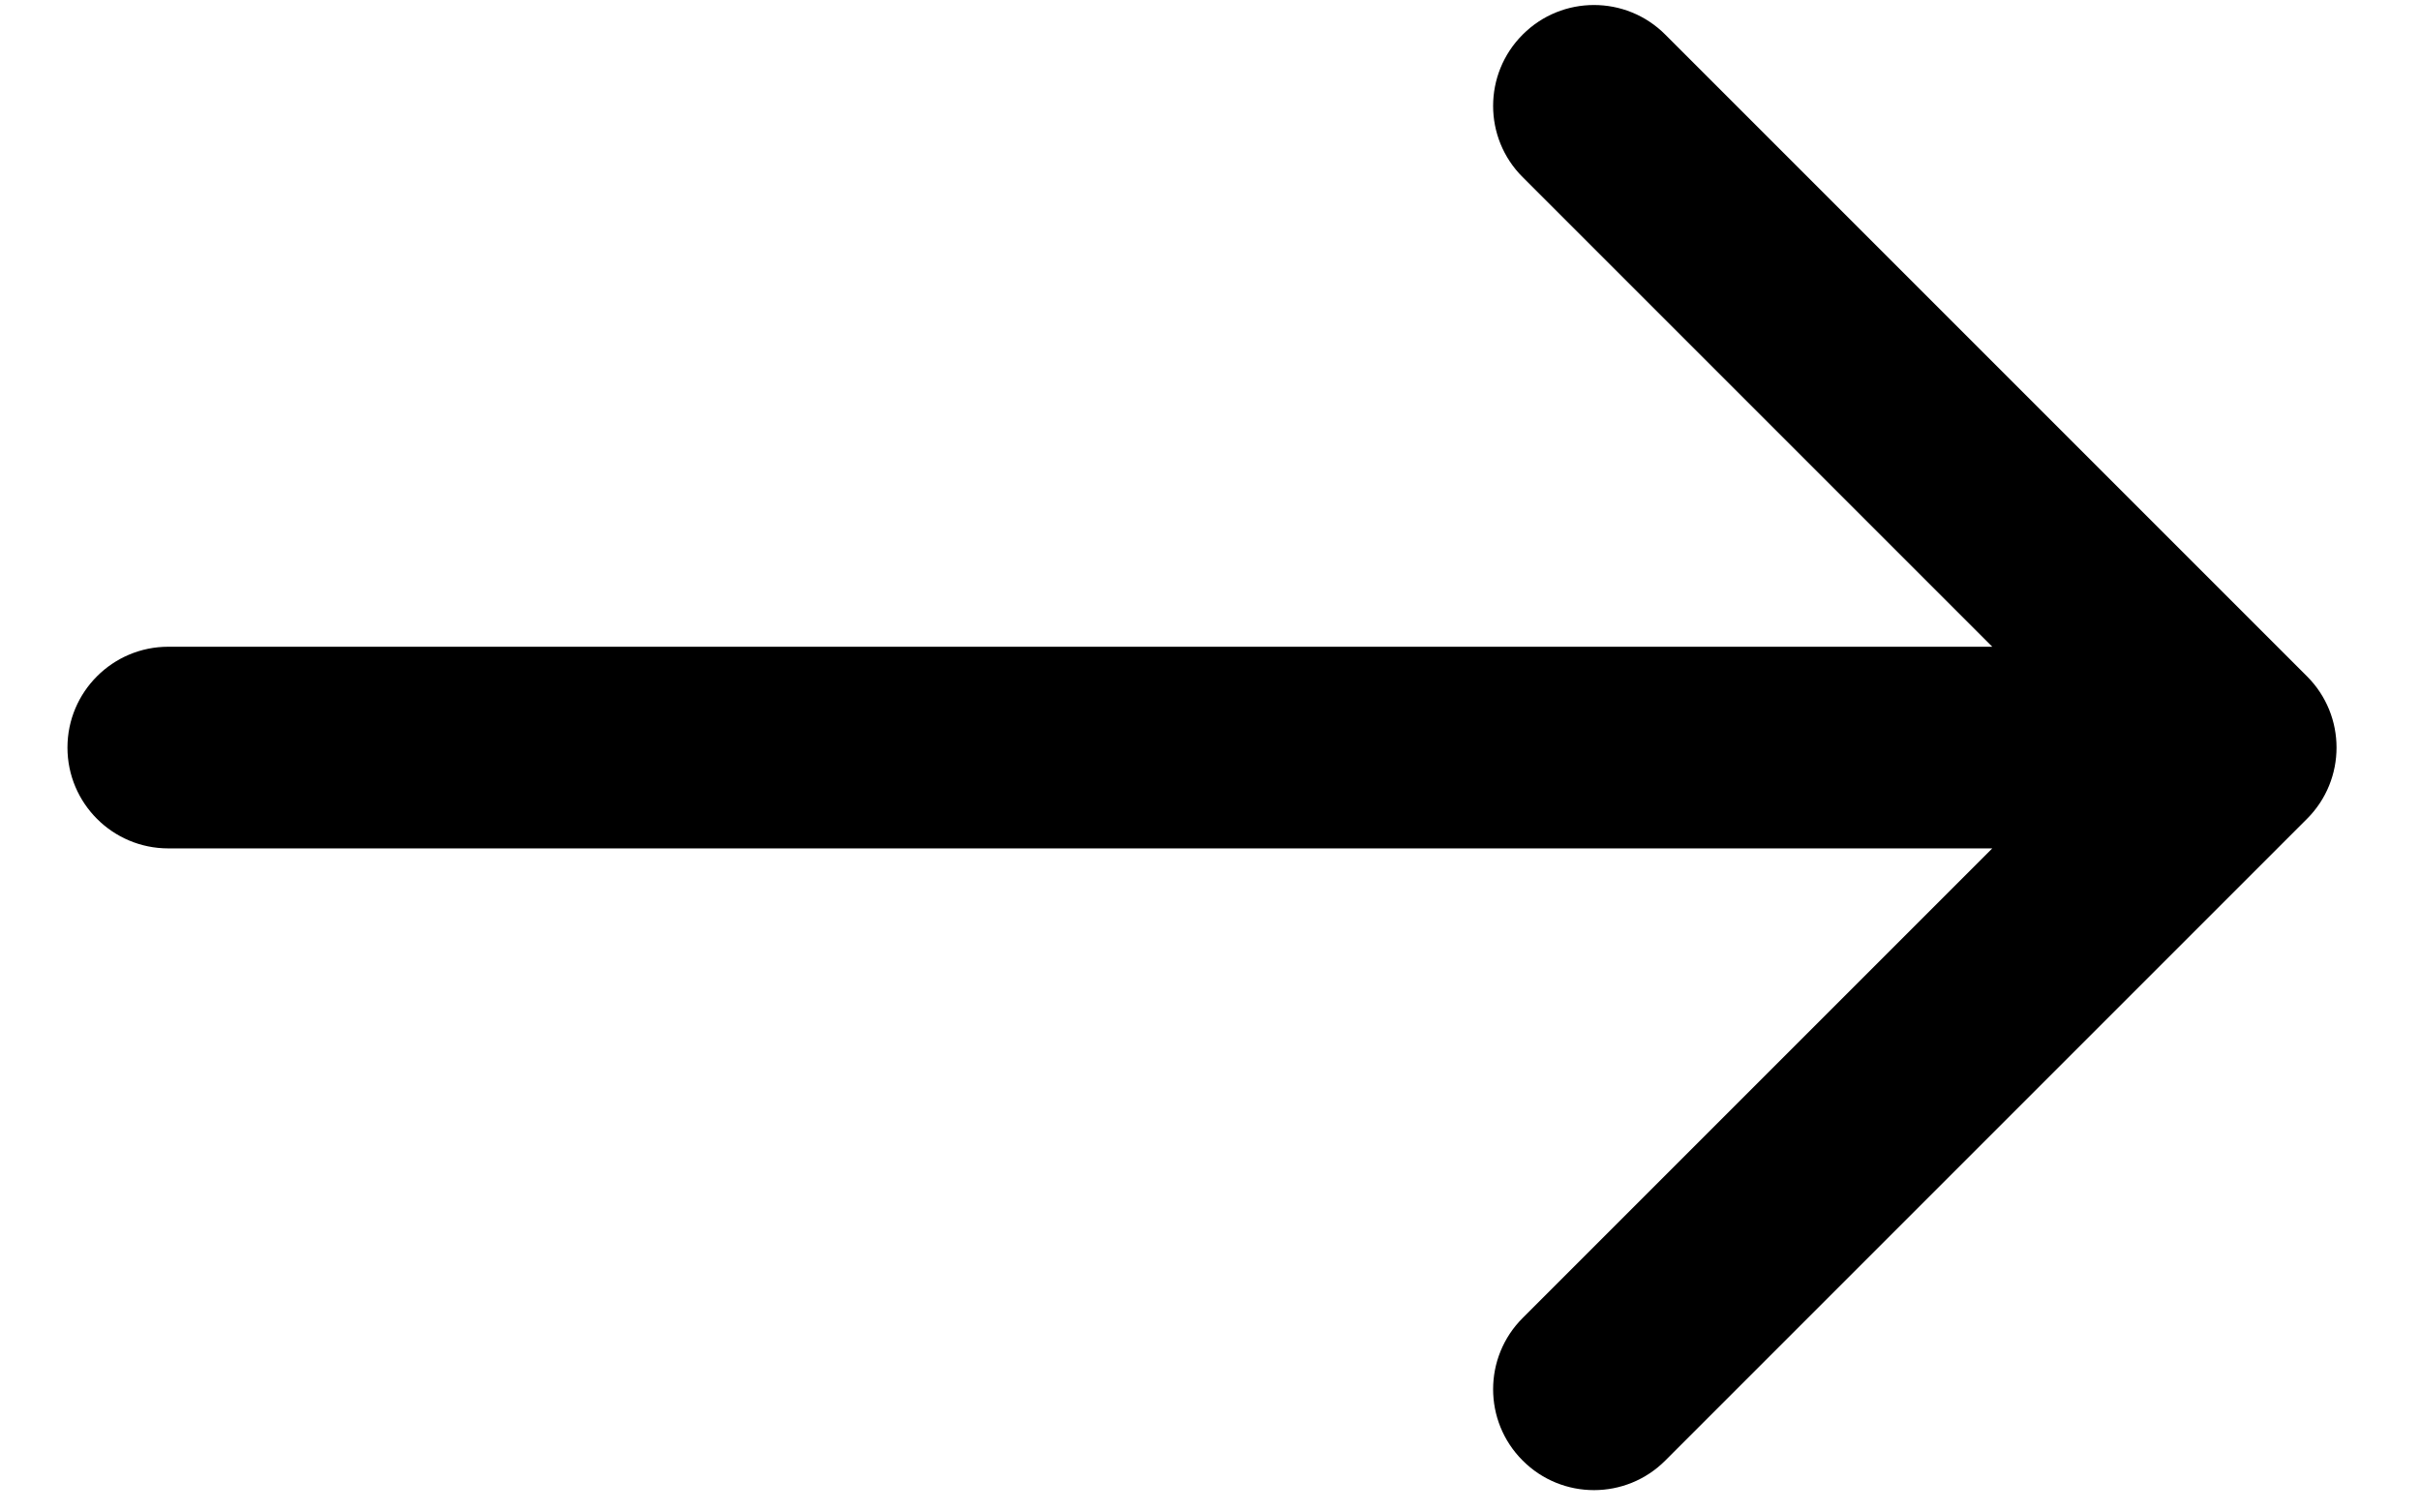
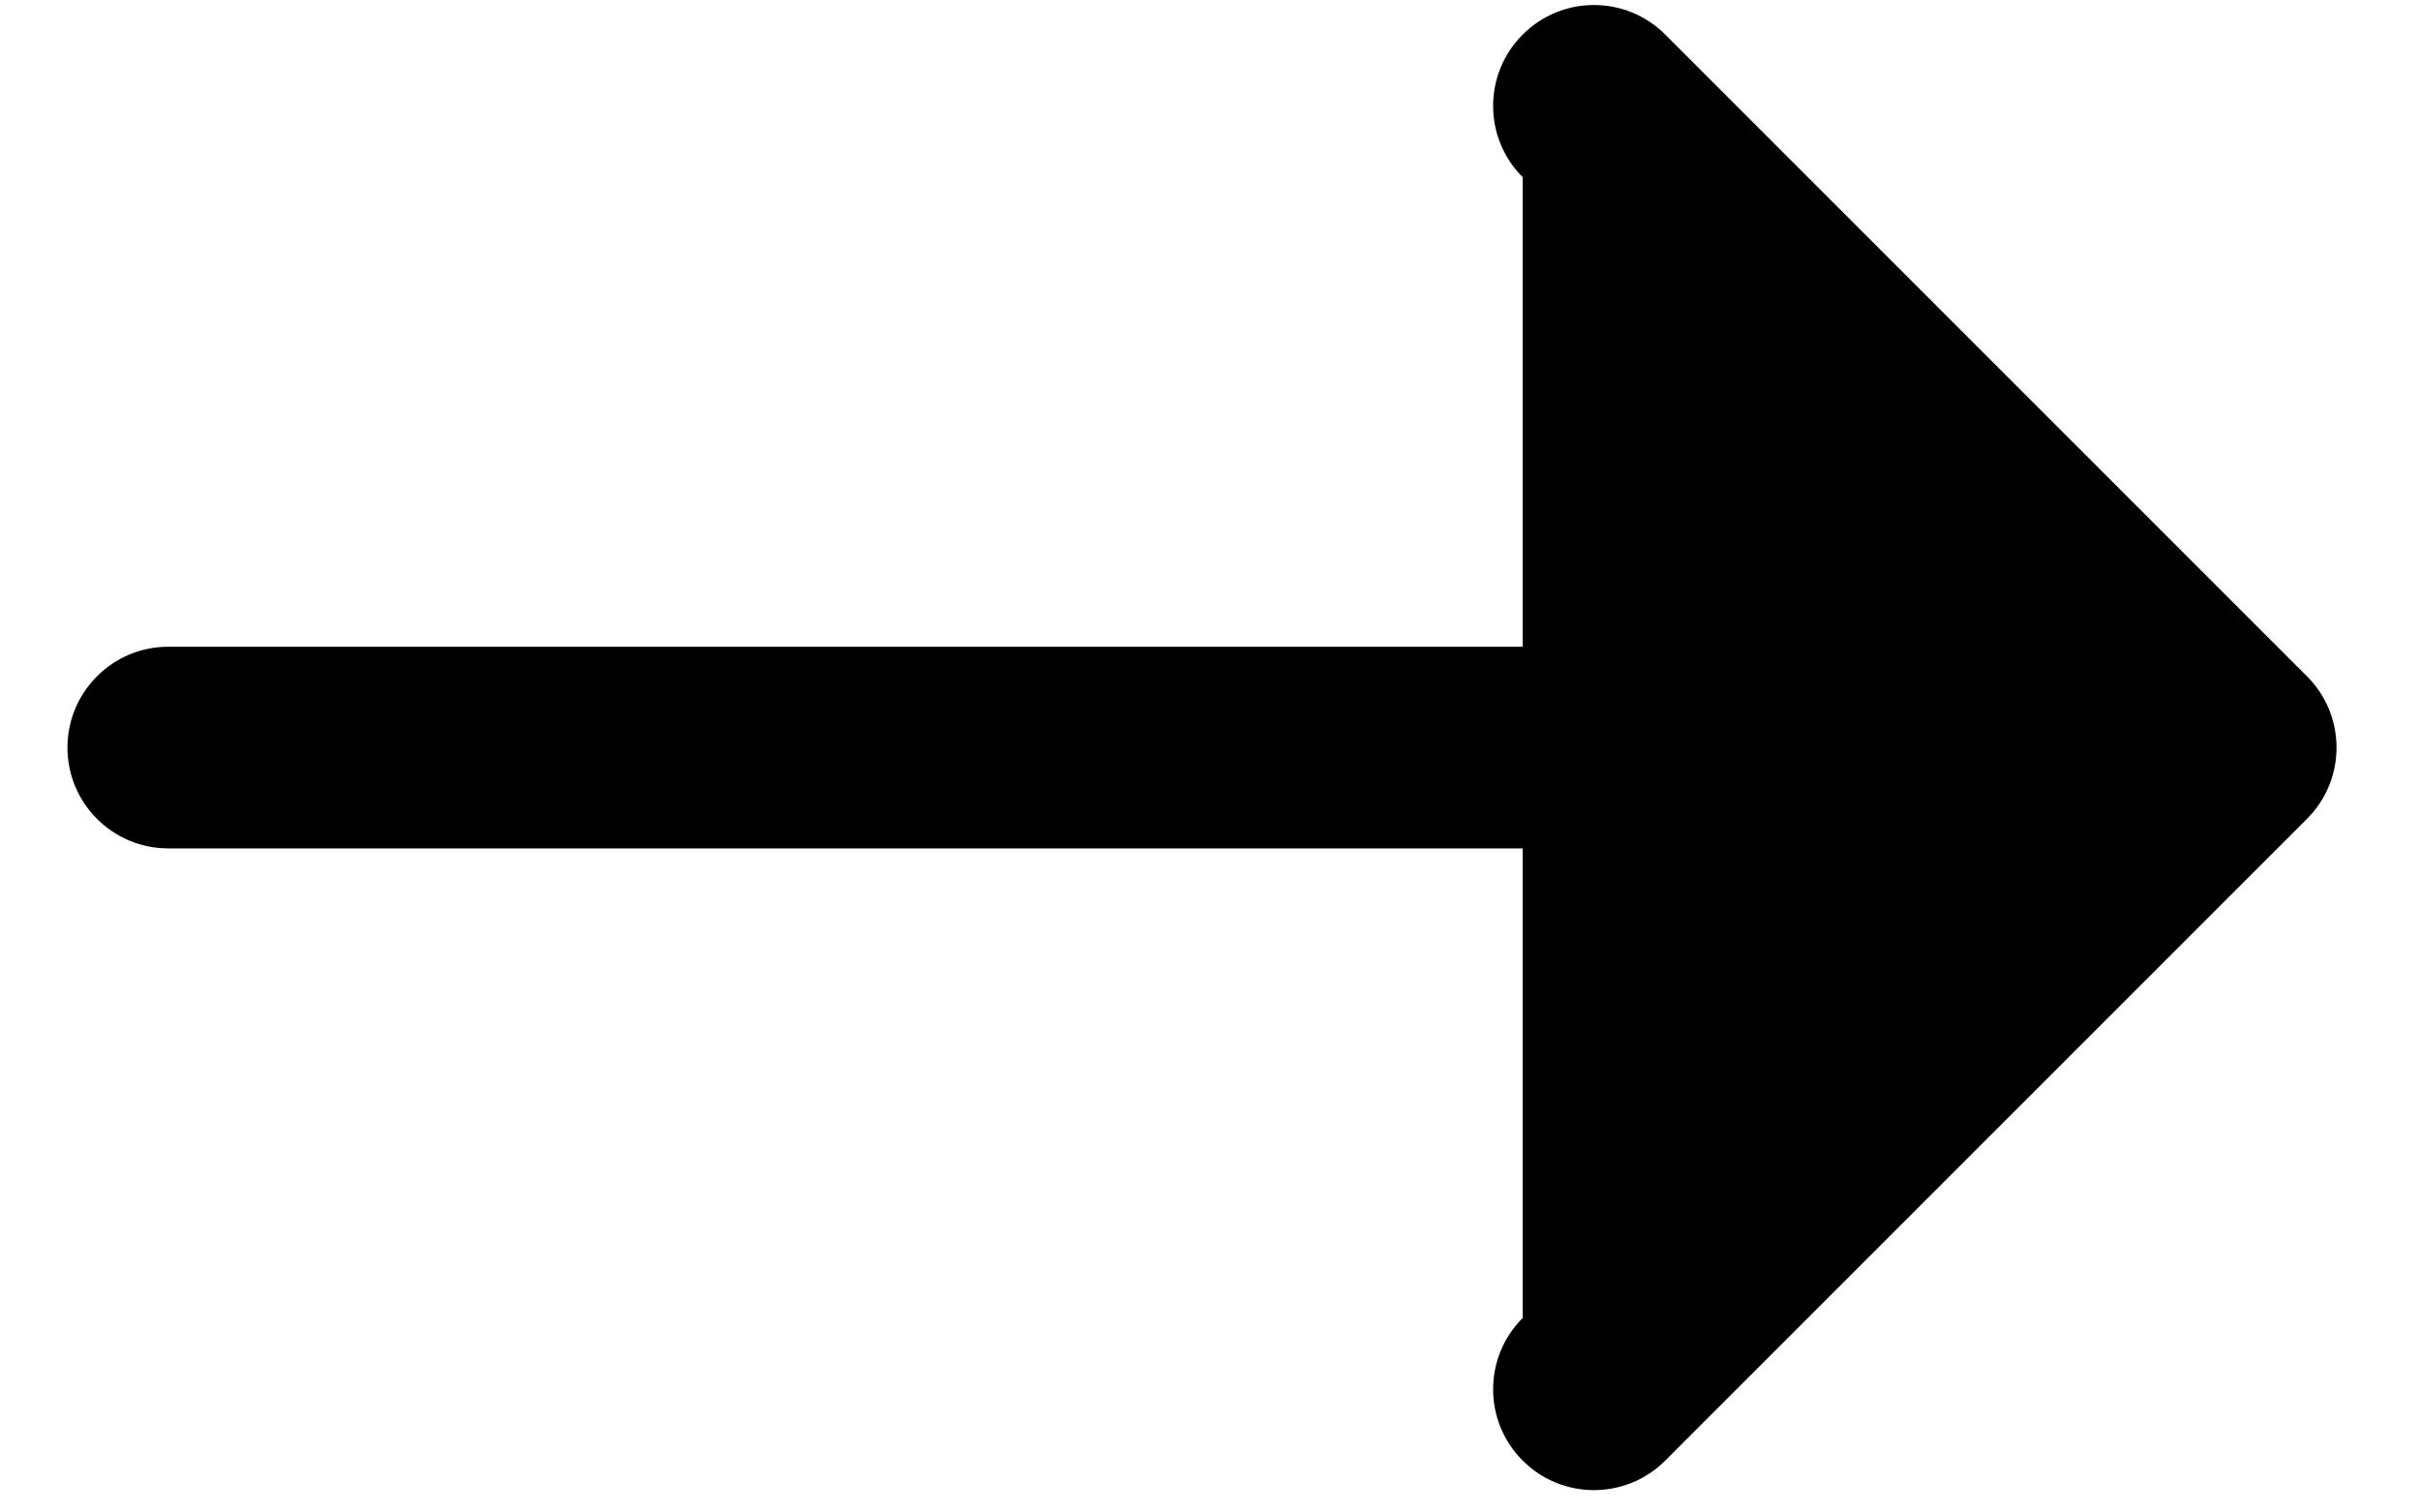
<svg xmlns="http://www.w3.org/2000/svg" width="24" height="15" viewBox="0 0 24 15" fill="none">
-   <path d="M1.669 6.414C1.117 6.414 0.669 6.862 0.669 7.414C0.669 7.966 1.117 8.414 1.669 8.414L1.669 6.414ZM22.879 8.121C23.27 7.731 23.27 7.097 22.879 6.707L16.515 0.343C16.125 -0.048 15.491 -0.048 15.101 0.343C14.71 0.734 14.71 1.367 15.101 1.757L20.758 7.414L15.101 13.071C14.71 13.461 14.71 14.095 15.101 14.485C15.491 14.876 16.125 14.876 16.515 14.485L22.879 8.121ZM1.669 8.414L22.172 8.414L22.172 6.414L1.669 6.414L1.669 8.414Z" fill="black" />
+   <path d="M1.669 6.414C1.117 6.414 0.669 6.862 0.669 7.414C0.669 7.966 1.117 8.414 1.669 8.414L1.669 6.414ZM22.879 8.121C23.27 7.731 23.27 7.097 22.879 6.707L16.515 0.343C16.125 -0.048 15.491 -0.048 15.101 0.343C14.71 0.734 14.71 1.367 15.101 1.757L15.101 13.071C14.71 13.461 14.71 14.095 15.101 14.485C15.491 14.876 16.125 14.876 16.515 14.485L22.879 8.121ZM1.669 8.414L22.172 8.414L22.172 6.414L1.669 6.414L1.669 8.414Z" fill="black" />
</svg>